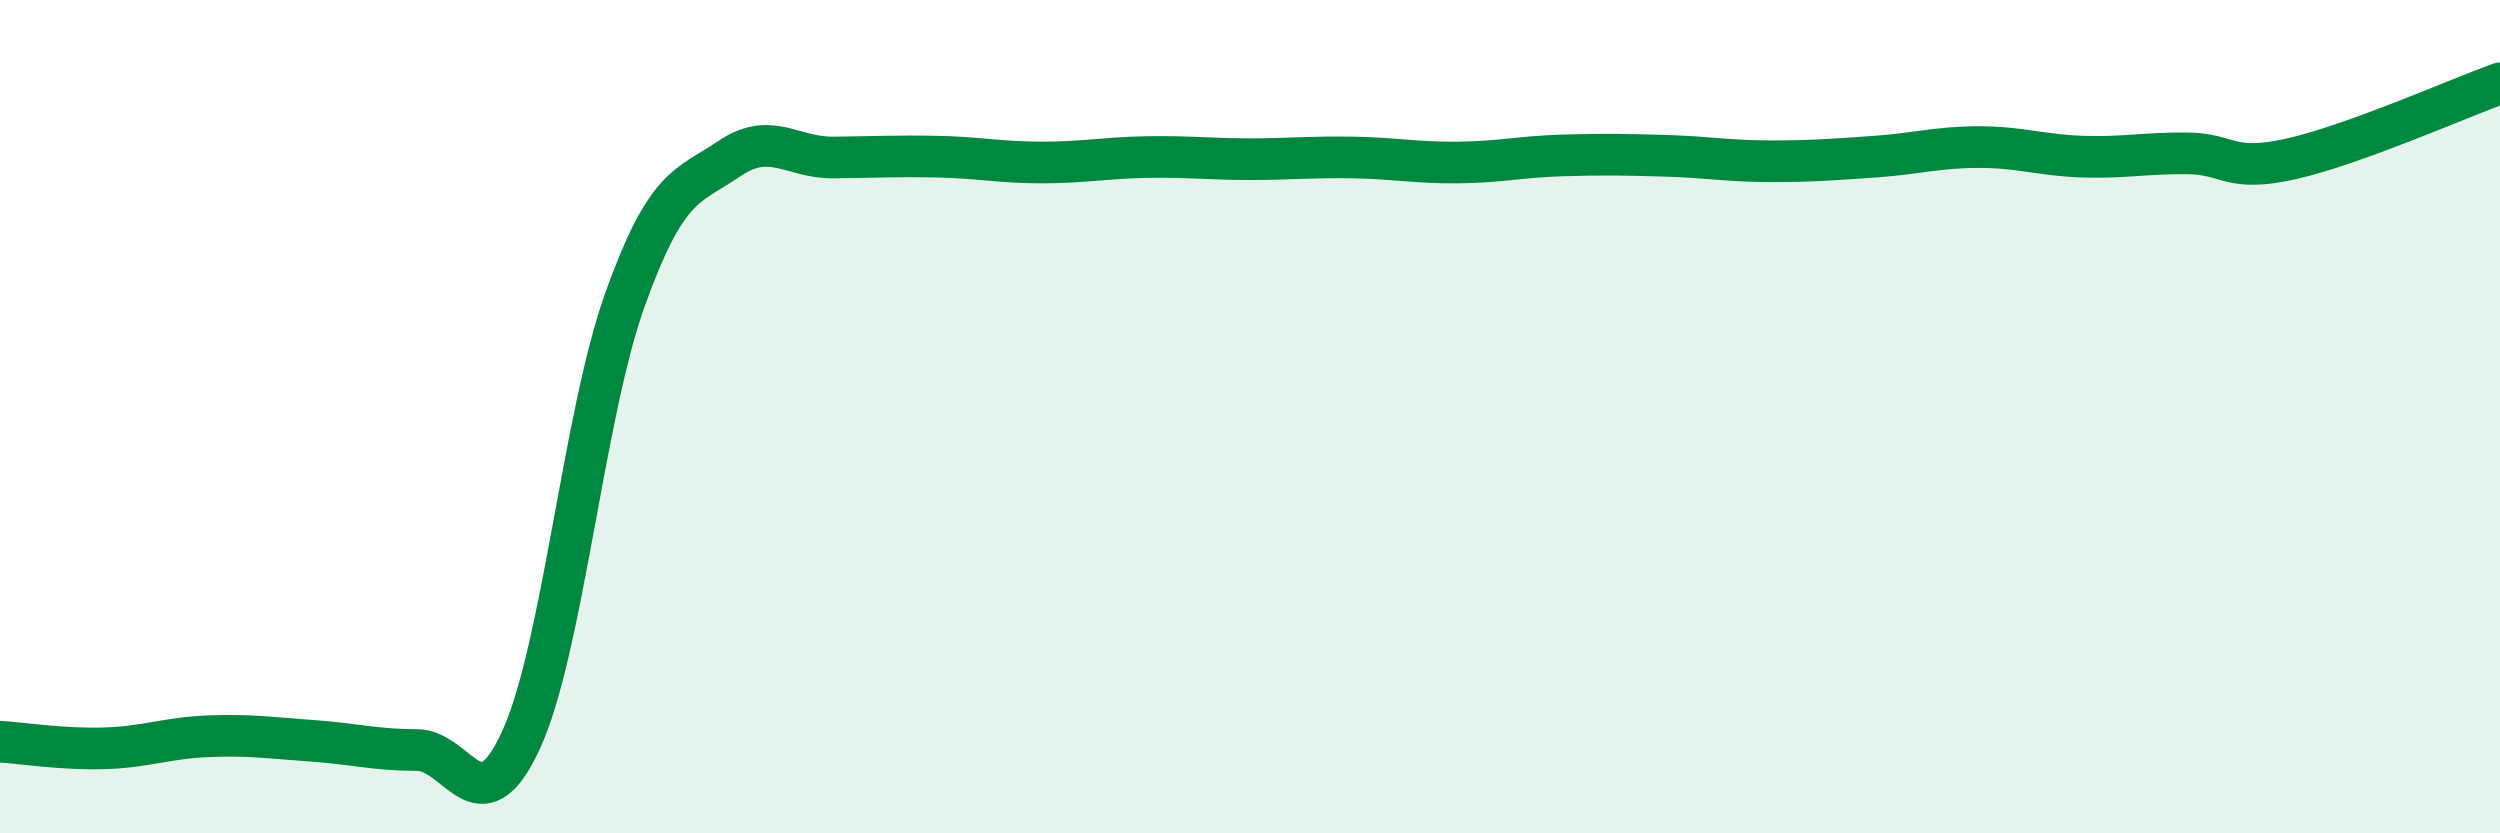
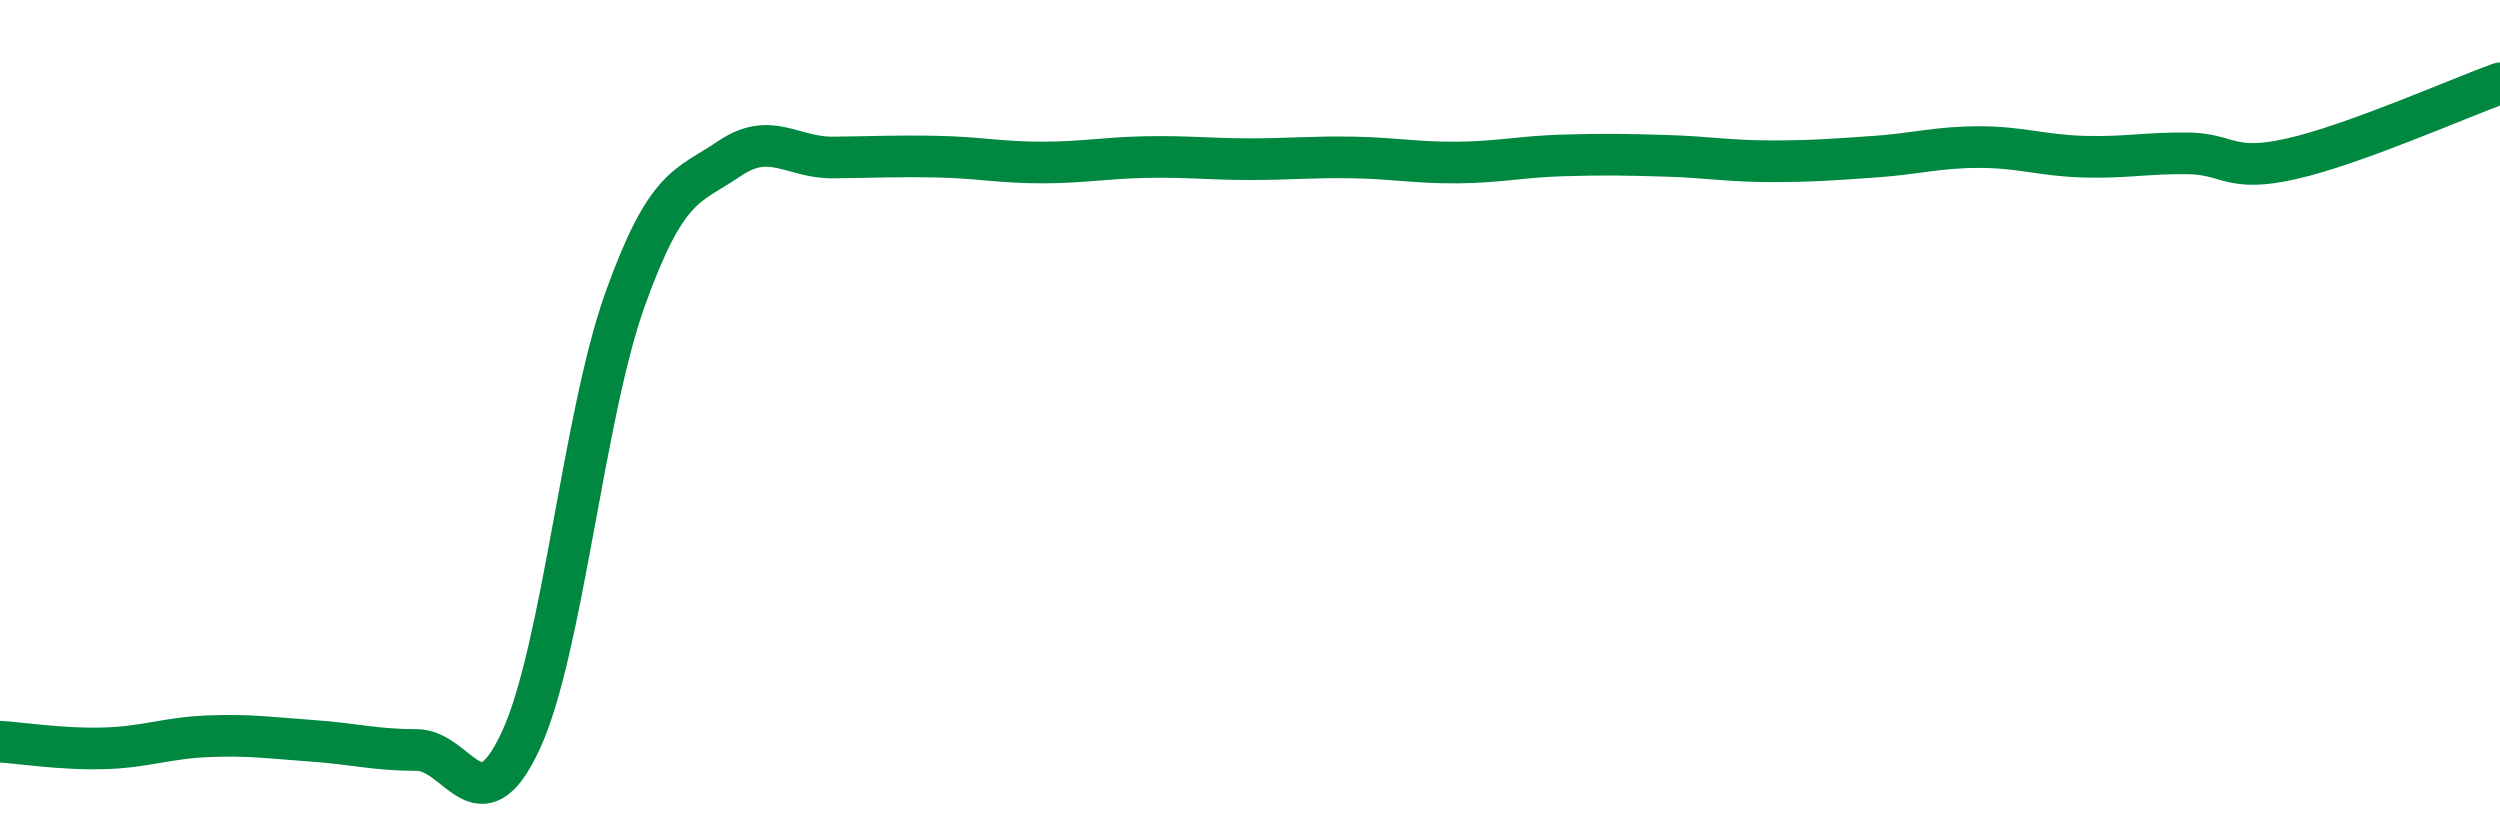
<svg xmlns="http://www.w3.org/2000/svg" width="60" height="20" viewBox="0 0 60 20">
-   <path d="M 0,17.8 C 0.5,17.83 1.5,17.99 2.5,17.96 C 3.5,17.93 4,17.71 5,17.67 C 6,17.63 6.5,17.71 7.5,17.78 C 8.5,17.85 9,18 10,18 C 11,18 11.5,19.93 12.5,17.77 C 13.5,15.61 14,9.98 15,7.19 C 16,4.4 16.5,4.49 17.5,3.81 C 18.5,3.13 19,3.79 20,3.78 C 21,3.77 21.5,3.74 22.5,3.76 C 23.5,3.78 24,3.9 25,3.9 C 26,3.9 26.5,3.79 27.5,3.77 C 28.5,3.75 29,3.82 30,3.82 C 31,3.82 31.5,3.76 32.5,3.78 C 33.5,3.8 34,3.91 35,3.9 C 36,3.89 36.5,3.76 37.5,3.73 C 38.5,3.7 39,3.71 40,3.74 C 41,3.77 41.5,3.87 42.5,3.87 C 43.5,3.87 44,3.83 45,3.76 C 46,3.69 46.5,3.53 47.5,3.53 C 48.5,3.53 49,3.73 50,3.76 C 51,3.79 51.5,3.67 52.5,3.68 C 53.5,3.69 53.5,4.15 55,3.81 C 56.5,3.47 59,2.36 60,2L60 20L0 20Z" fill="#008740" opacity="0.1" stroke-linecap="round" stroke-linejoin="round" />
  <path d="M 0,17.8 C 0.5,17.83 1.5,17.99 2.5,17.96 C 3.5,17.93 4,17.71 5,17.67 C 6,17.63 6.5,17.71 7.5,17.78 C 8.5,17.85 9,18 10,18 C 11,18 11.5,19.93 12.5,17.77 C 13.5,15.61 14,9.98 15,7.19 C 16,4.4 16.5,4.49 17.5,3.81 C 18.5,3.13 19,3.79 20,3.78 C 21,3.77 21.5,3.74 22.5,3.76 C 23.5,3.78 24,3.9 25,3.9 C 26,3.9 26.5,3.79 27.5,3.77 C 28.5,3.75 29,3.82 30,3.82 C 31,3.82 31.5,3.76 32.5,3.78 C 33.5,3.8 34,3.91 35,3.9 C 36,3.89 36.5,3.76 37.5,3.73 C 38.5,3.7 39,3.71 40,3.74 C 41,3.77 41.5,3.87 42.5,3.87 C 43.5,3.87 44,3.83 45,3.76 C 46,3.69 46.5,3.53 47.5,3.53 C 48.5,3.53 49,3.73 50,3.76 C 51,3.79 51.5,3.67 52.5,3.68 C 53.5,3.69 53.5,4.15 55,3.81 C 56.5,3.47 59,2.36 60,2" stroke="#008740" stroke-width="1" fill="none" stroke-linecap="round" stroke-linejoin="round" />
</svg>